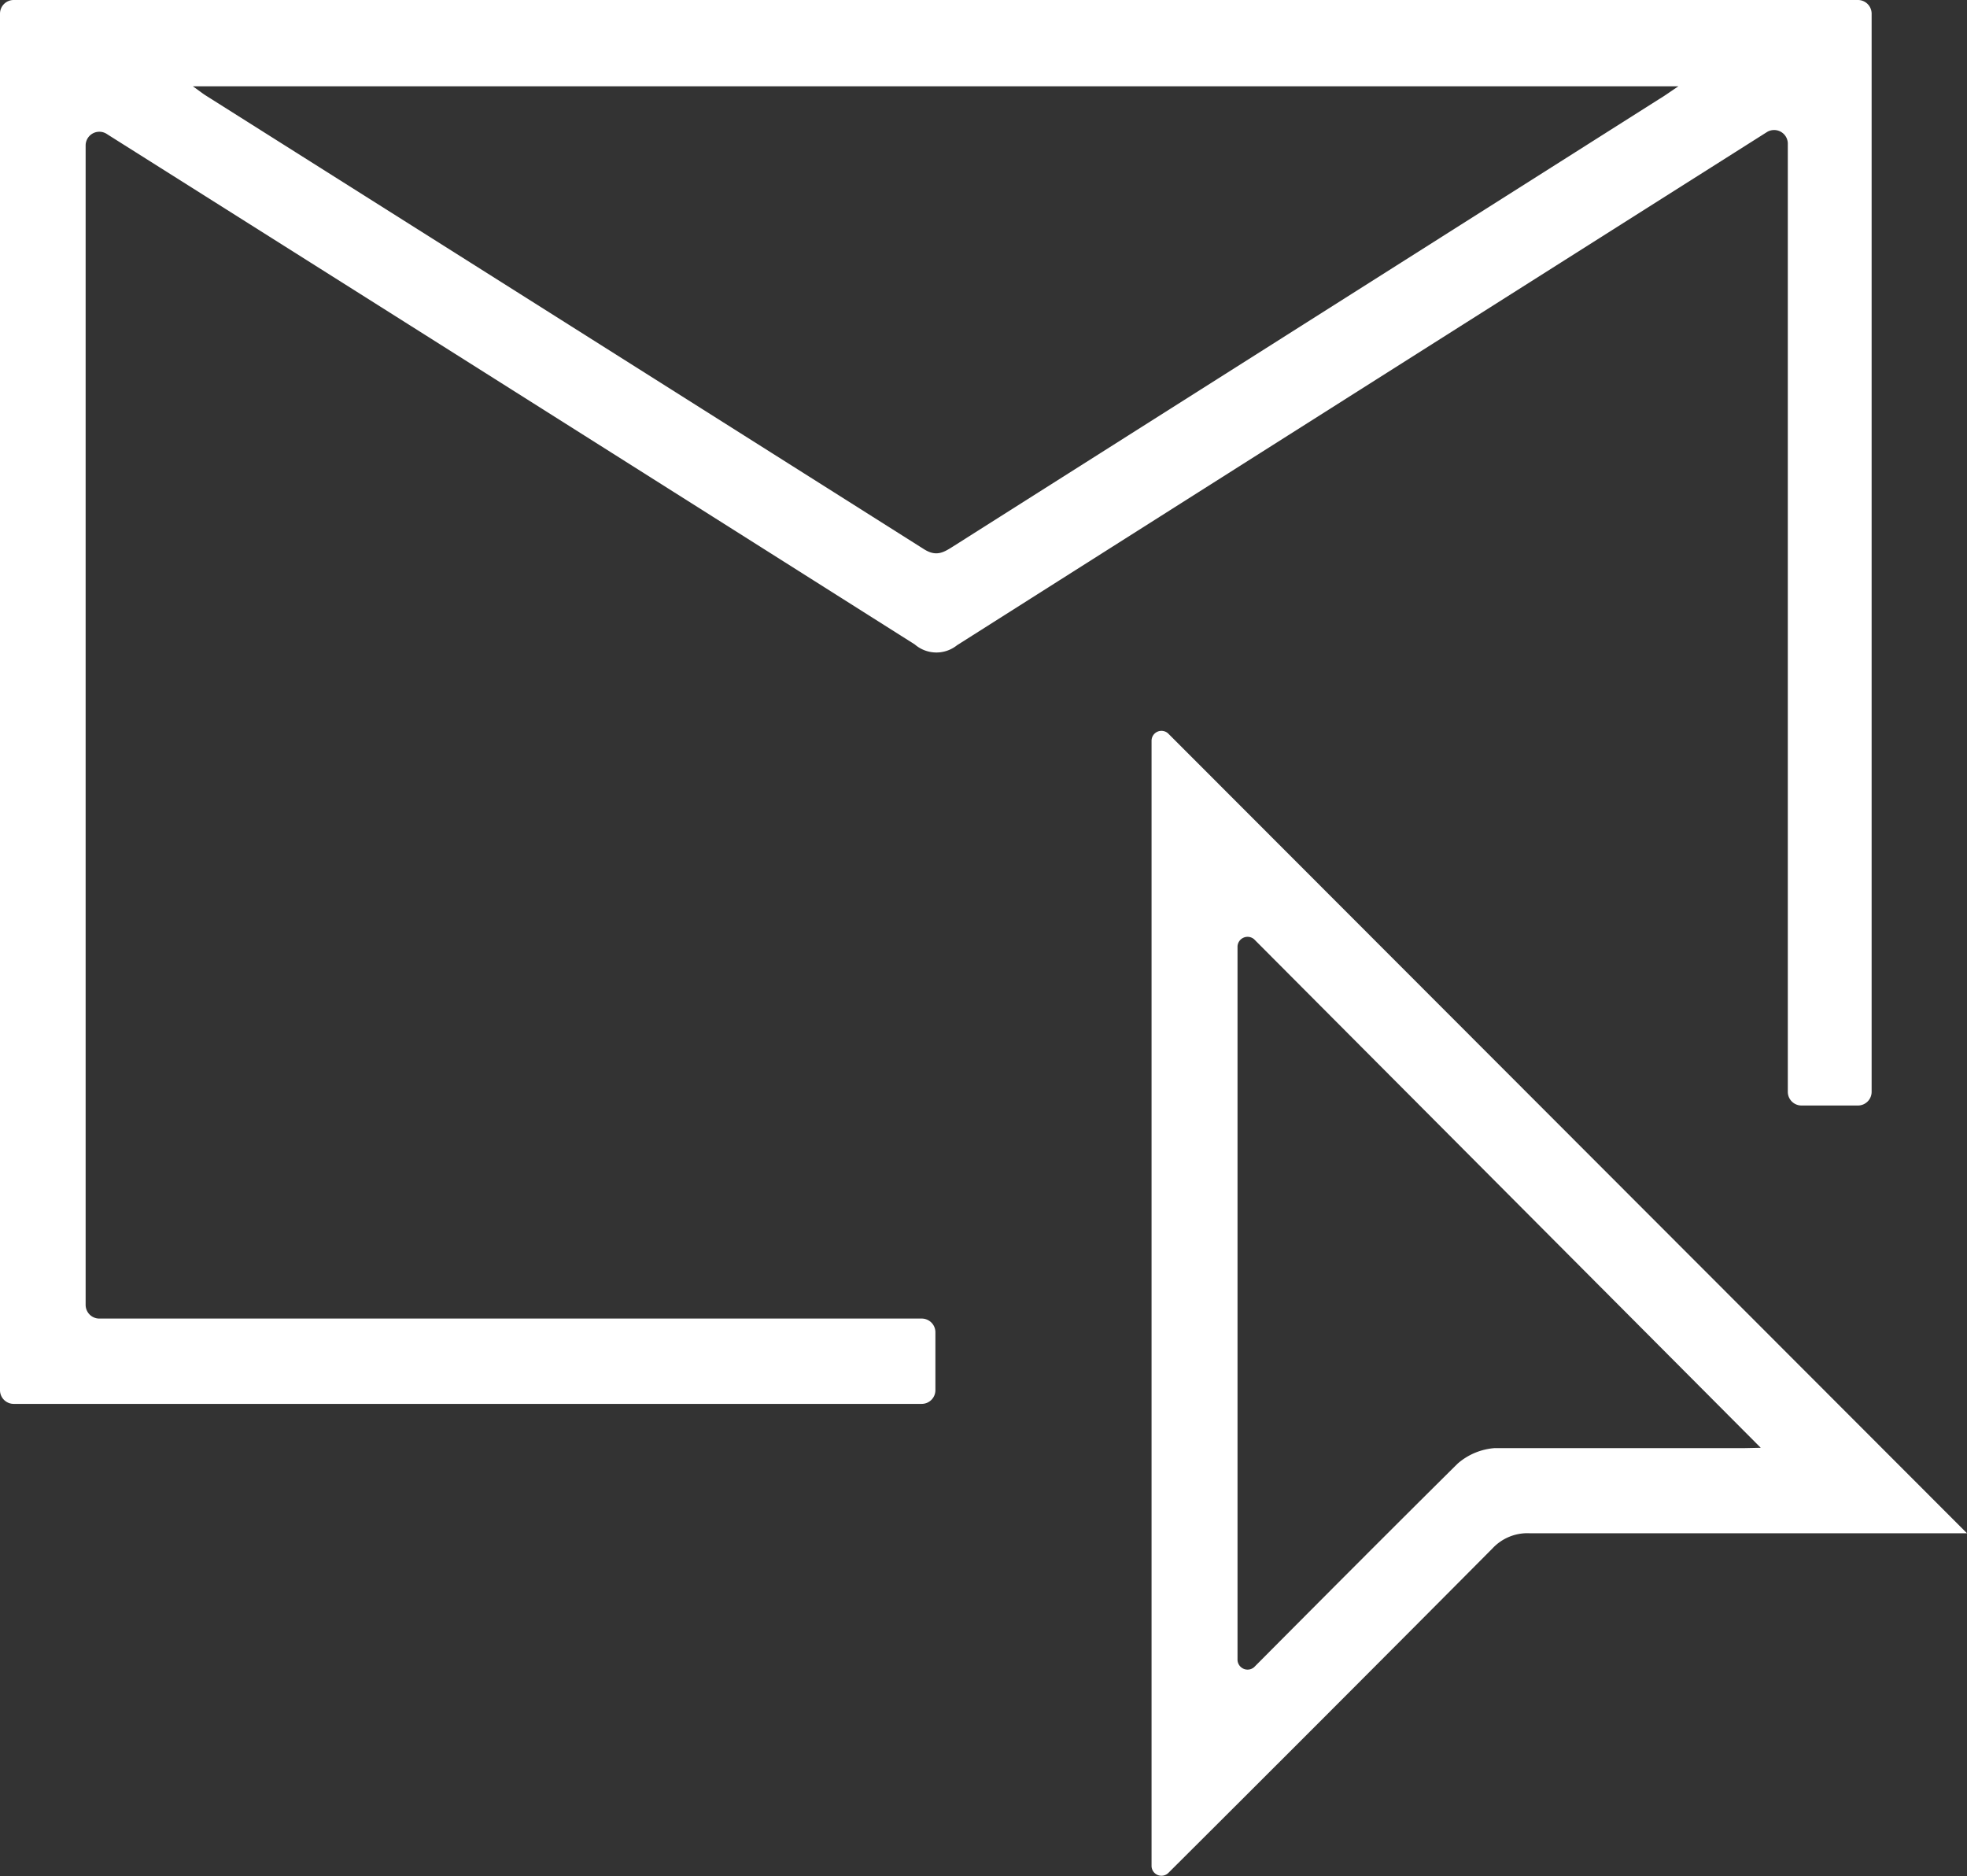
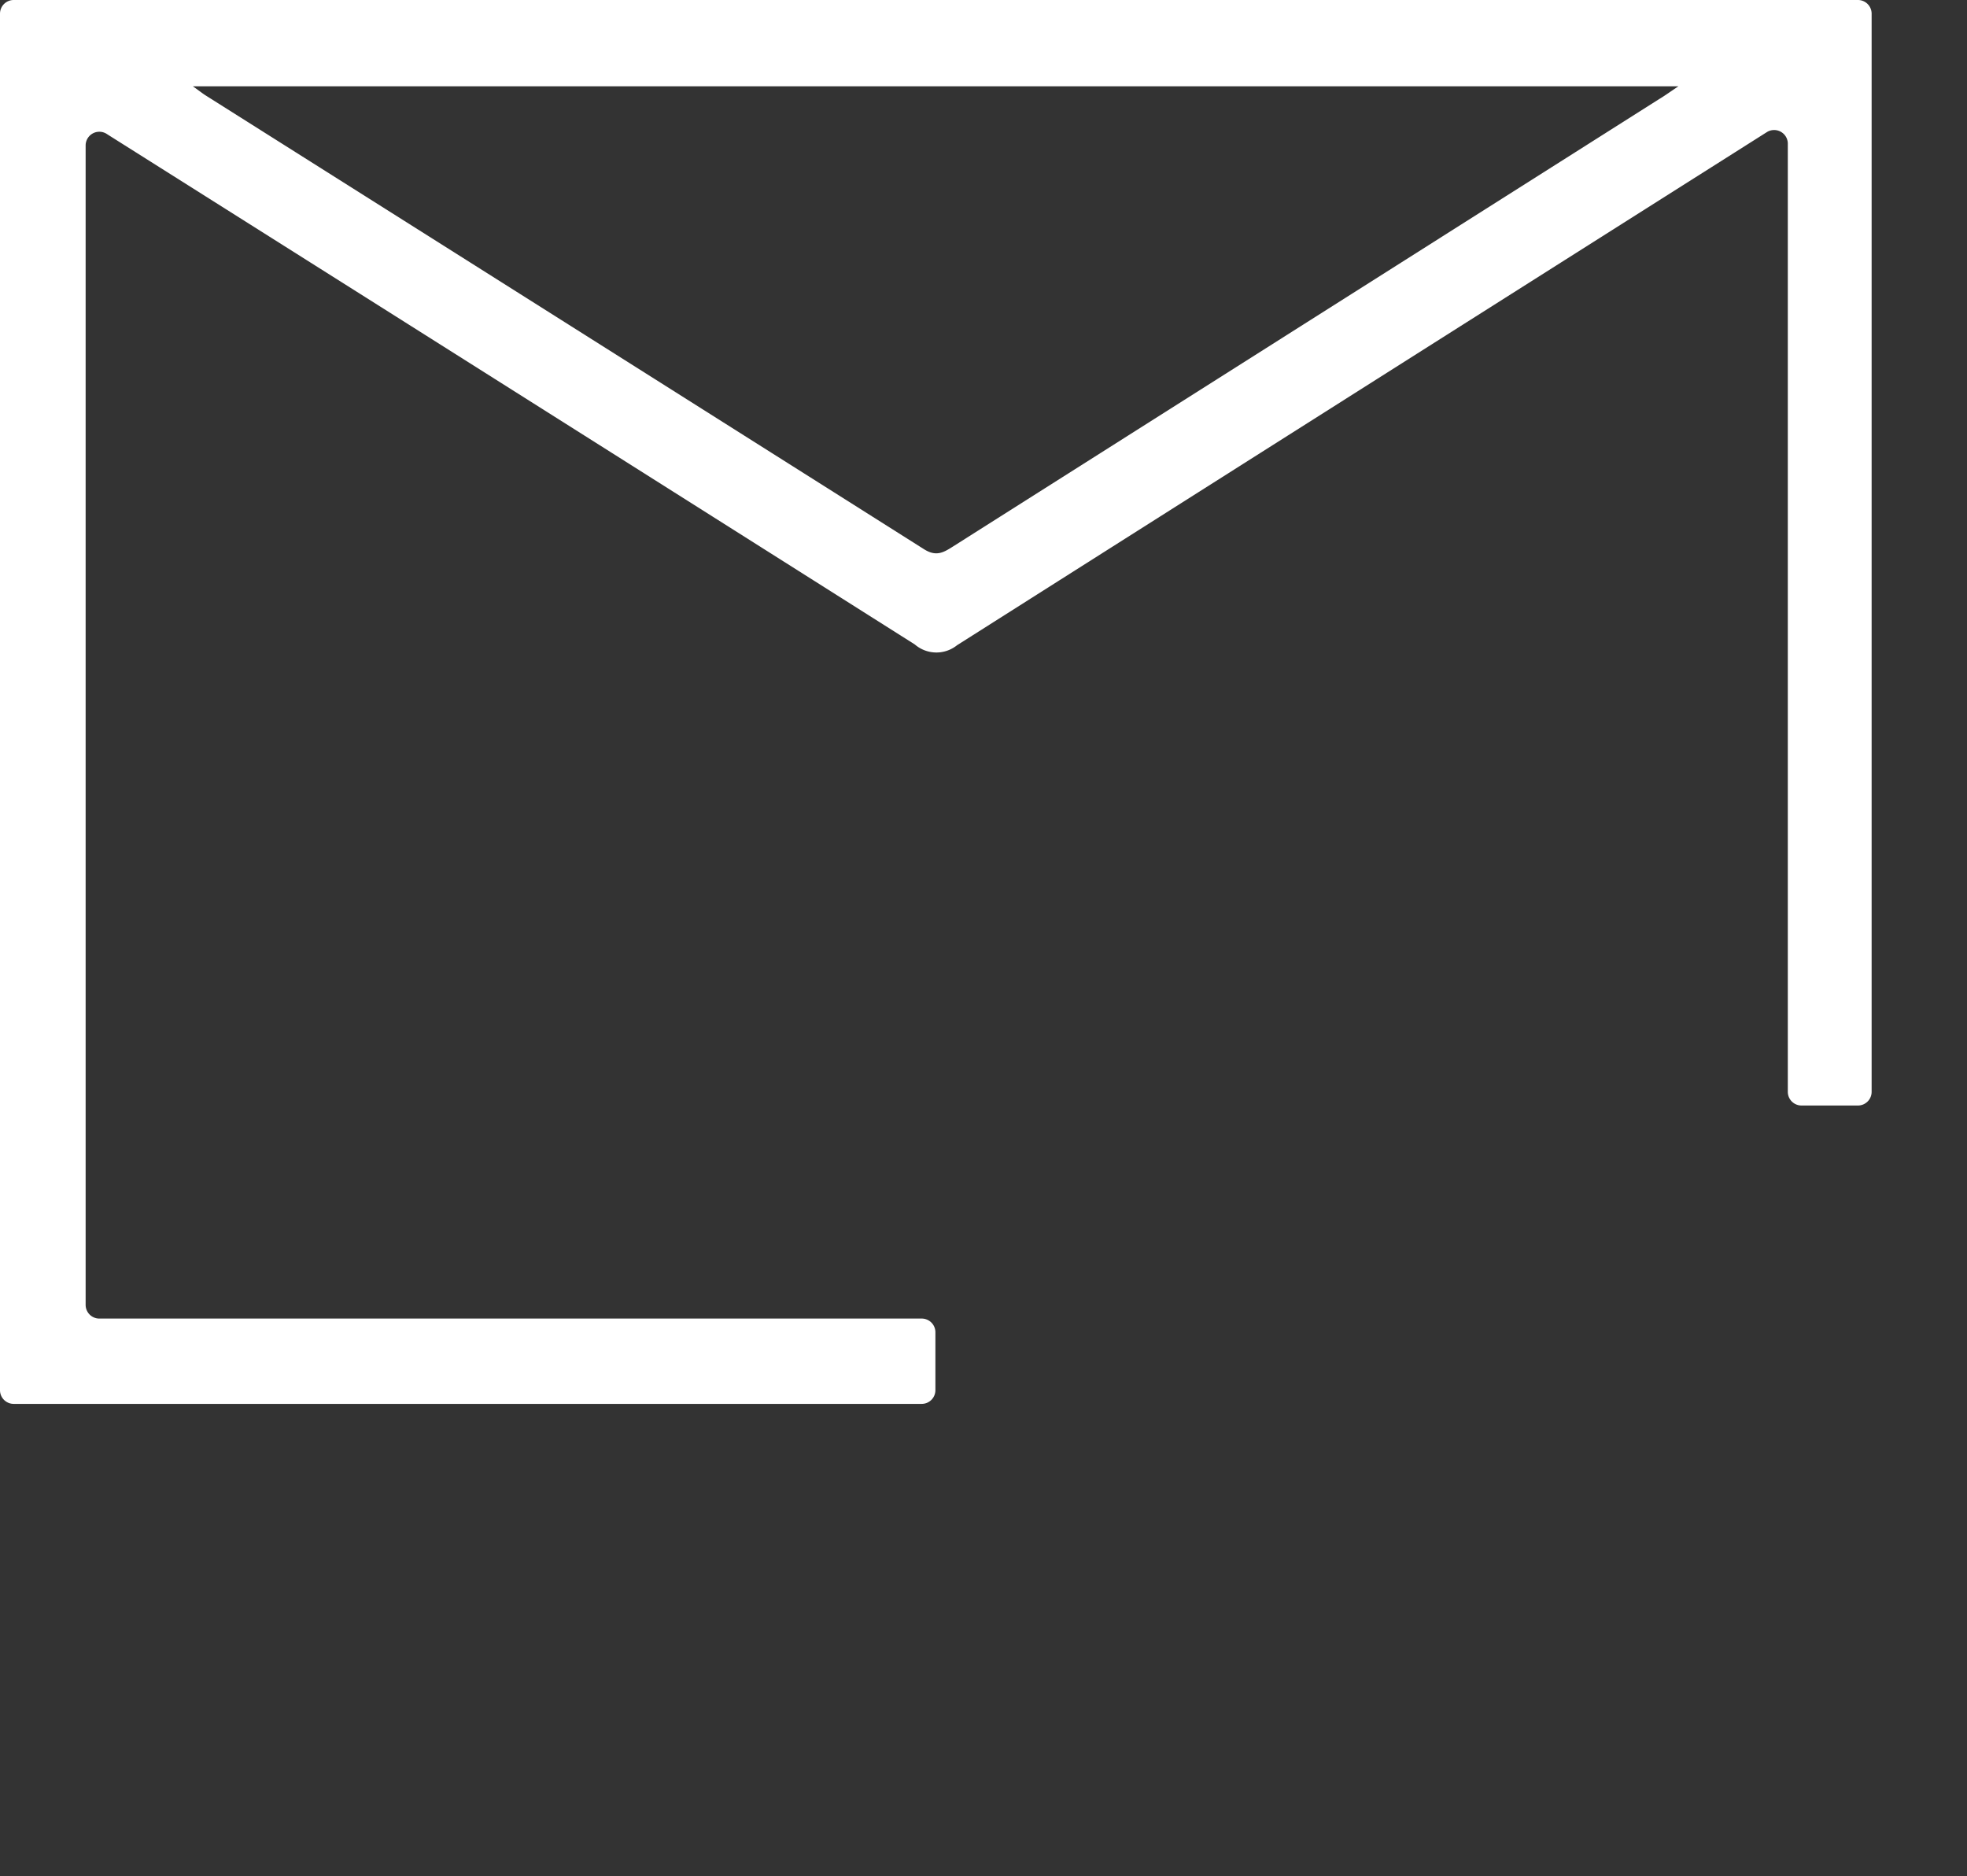
<svg xmlns="http://www.w3.org/2000/svg" viewBox="0 0 119.21 113.68">
  <rect x="0" y="0" width="119.21" height="113.68" fill="#333333" stroke="none" />
  <defs>
    <style>.cls-1{fill:#fff;}</style>
  </defs>
  <g id="Layer_2" data-name="Layer 2">
    <g id="Layer_1-2" data-name="Layer 1">
      <path class="cls-1" d="M56.69,80.72v3.52a.83.83,0,0,1-.83.83H.83A.83.83,0,0,1,0,84.24V.83A.83.83,0,0,1,.83,0H112.6a.83.83,0,0,1,.83.83V66.16a.83.83,0,0,1-.83.83h-3.42a.83.83,0,0,1-.83-.83V8.75A.83.83,0,0,0,107.09,8h0Q82.51,23.56,58,39.1a2,2,0,0,1-2.56-.05Q31,23.59,6.6,8.2l-.14-.09a.83.83,0,0,0-1.27.7V79.07A.83.83,0,0,0,6,79.9H55.86A.83.83,0,0,1,56.69,80.72Zm45-75.49h-90c.41.29.58.43.77.55Q34.23,19.52,56,33.28c.73.46,1.17.21,1.75-.16L100.56,6C100.88,5.81,101.18,5.59,101.72,5.23Z" />
-       <path class="cls-1" d="M119.21,92.91h-1c-8.5,0-17,0-25.5,0a2.89,2.89,0,0,0-2.25.91q-9.81,9.87-19.67,19.69h0a.6.6,0,0,1-1-.43V44.87a.6.6,0,0,1,1-.43Zm-12.5-5.18L76,56.91a.61.61,0,0,0-1,.43V100.6a.61.61,0,0,0,1,.43c4.19-4.21,8.25-8.29,12.34-12.34a3.84,3.84,0,0,1,2.25-.94c5.06,0,10.11,0,15.16,0Z" />
    </g>
  </g>
</svg>